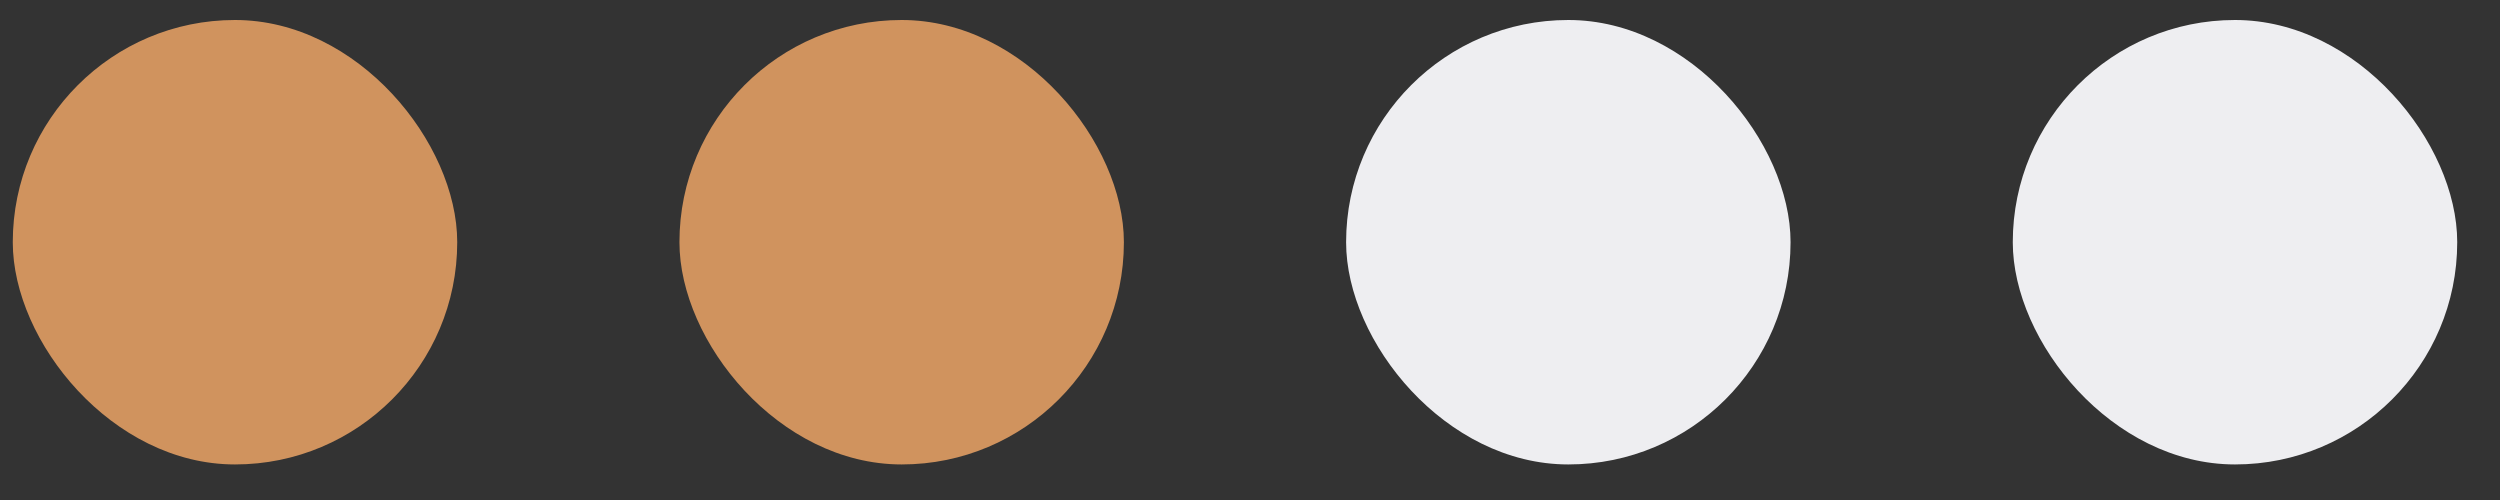
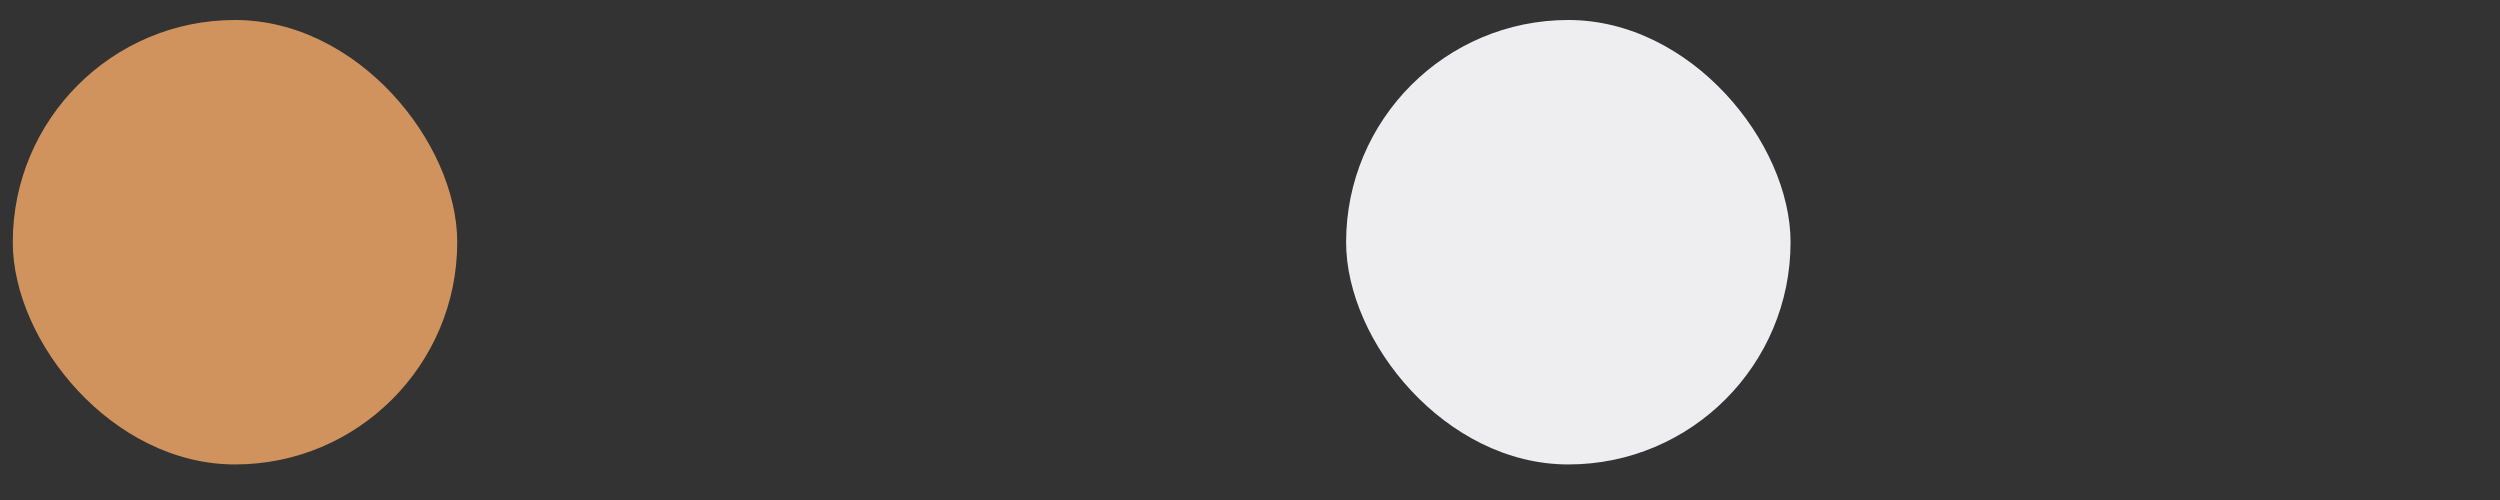
<svg xmlns="http://www.w3.org/2000/svg" width="45" height="9" viewBox="0 0 45 9" fill="none">
  <rect x="0" y="0" width="45" height="9" fill="#333333" stroke="none" />
  <rect x="0.23" y="0.36" width="8" height="8" rx="4" fill="#D0935E" />
-   <rect x="12.23" y="0.36" width="8" height="8" rx="4" fill="#D0935E" />
  <rect x="24.23" y="0.36" width="8" height="8" rx="4" fill="#EEEEF1" />
-   <rect x="36.23" y="0.36" width="8" height="8" rx="4" fill="#EEEEF1" />
</svg>